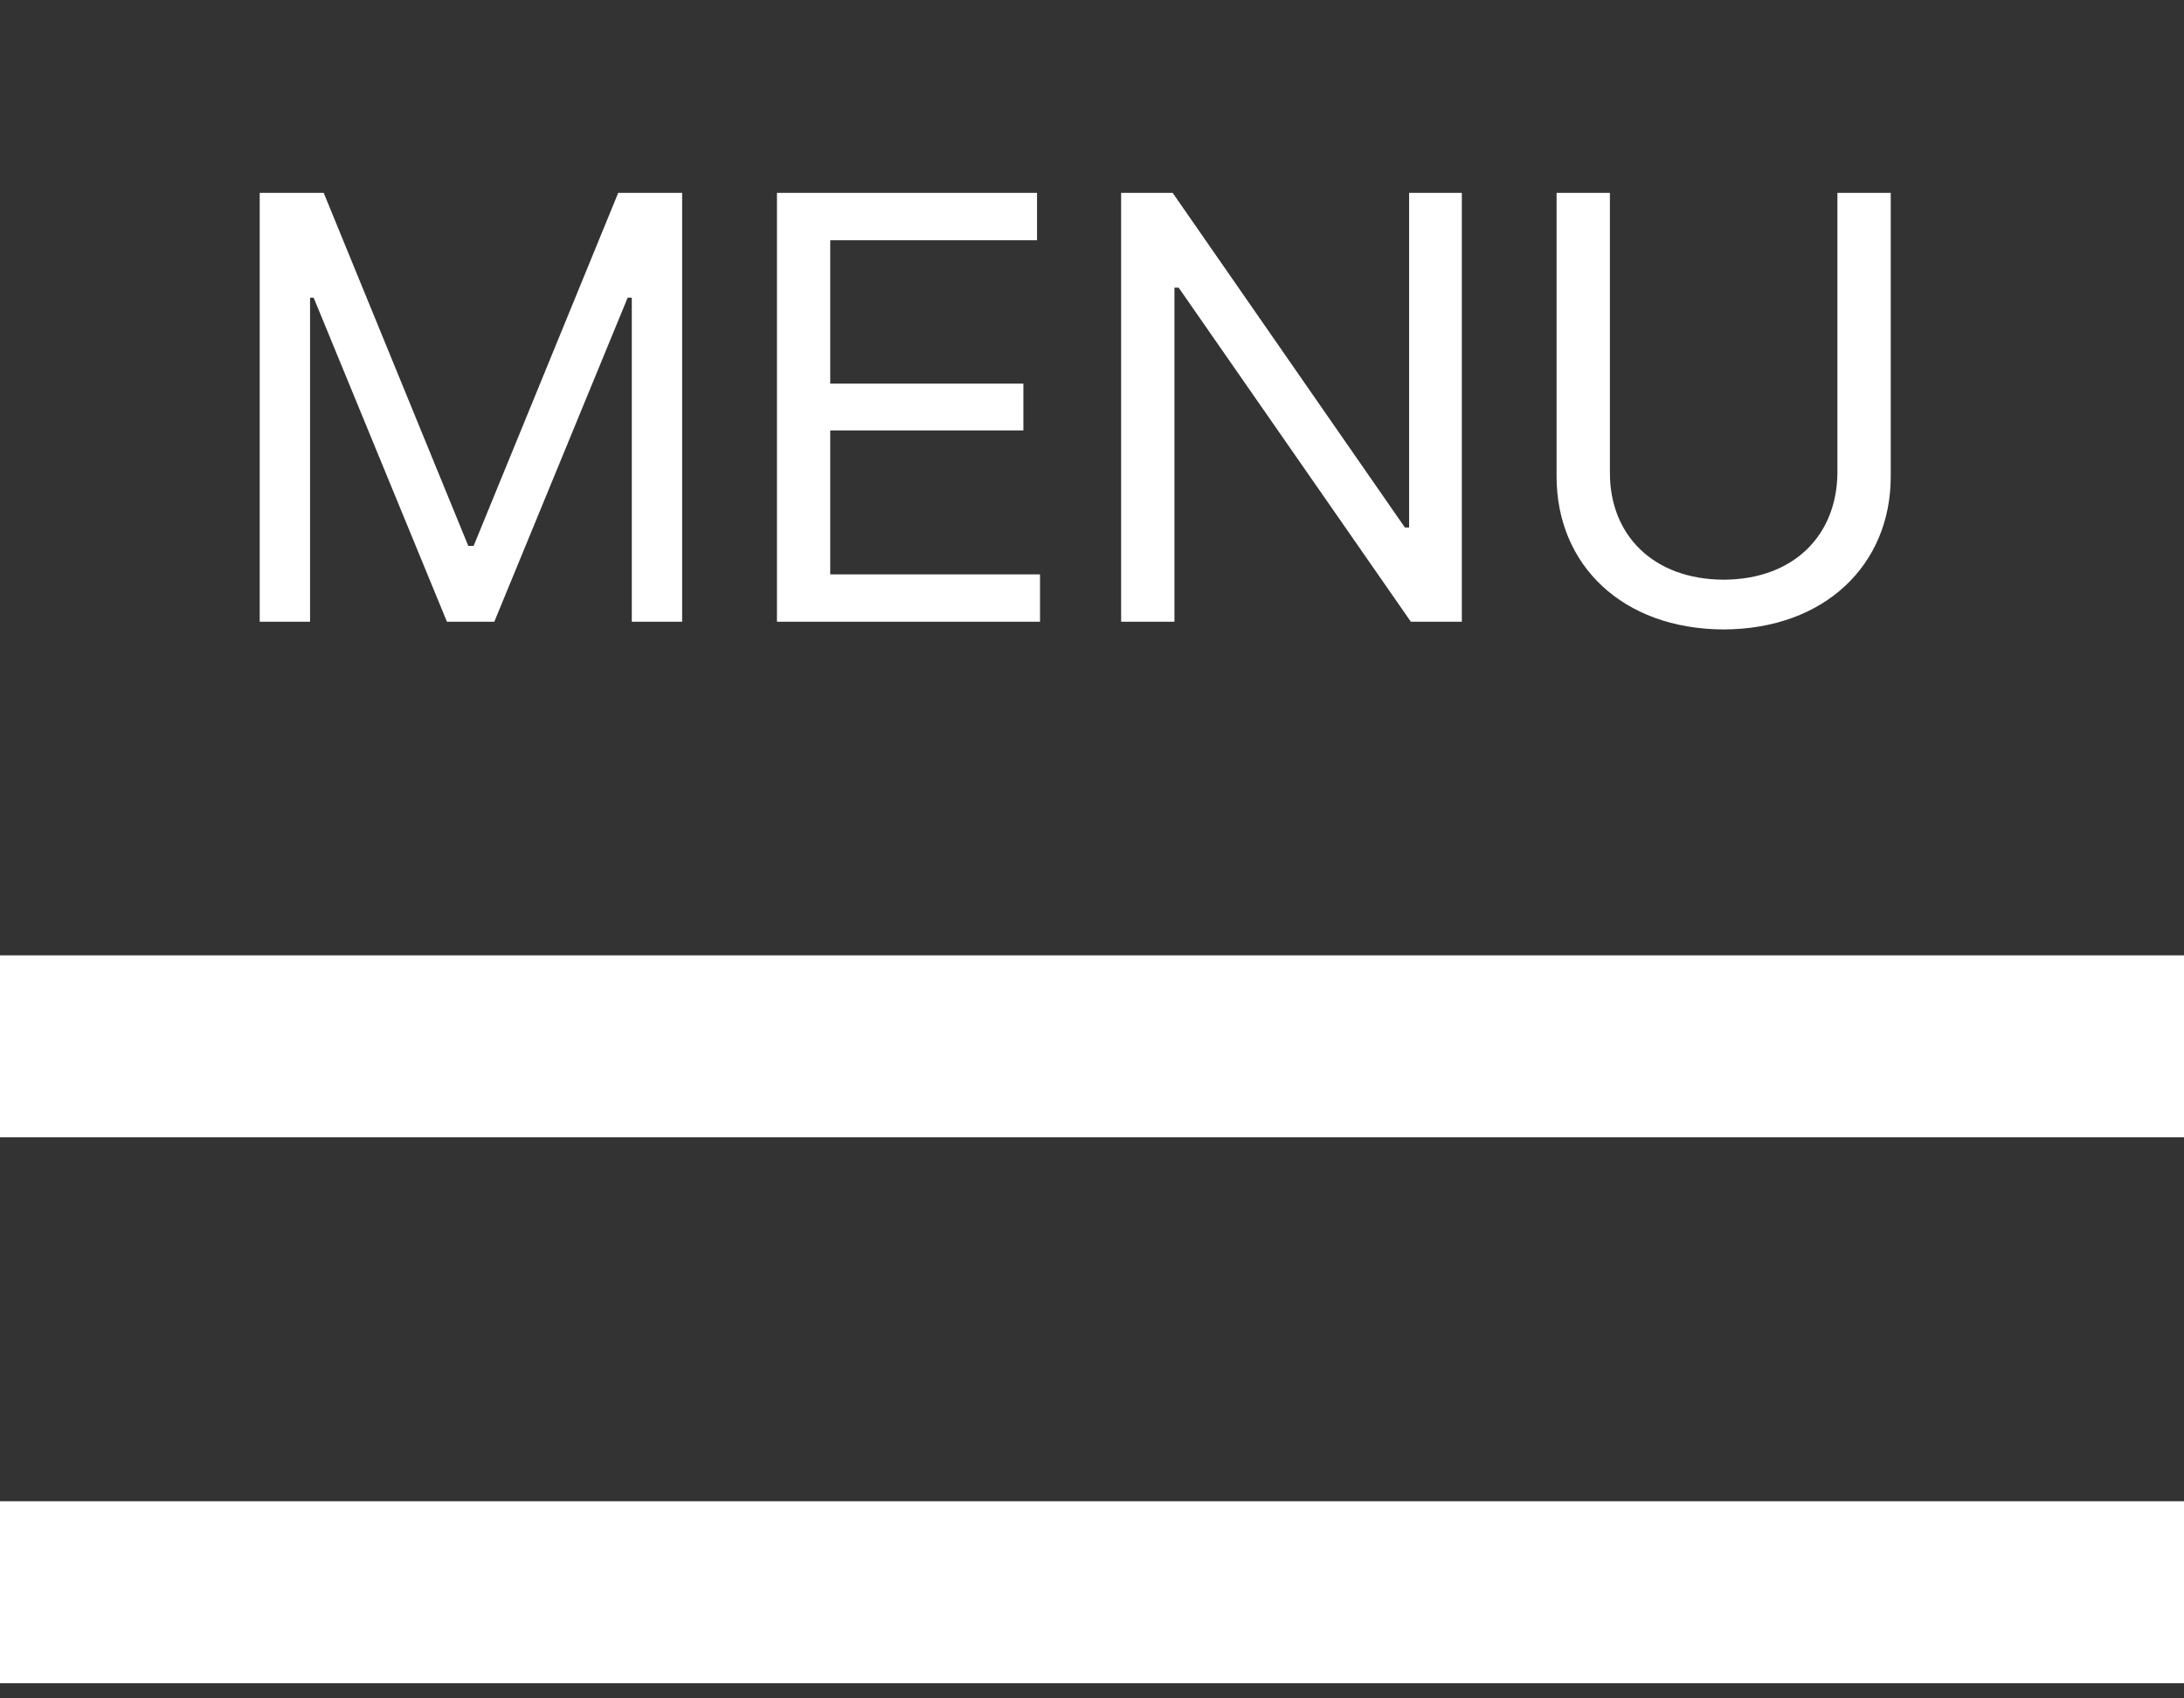
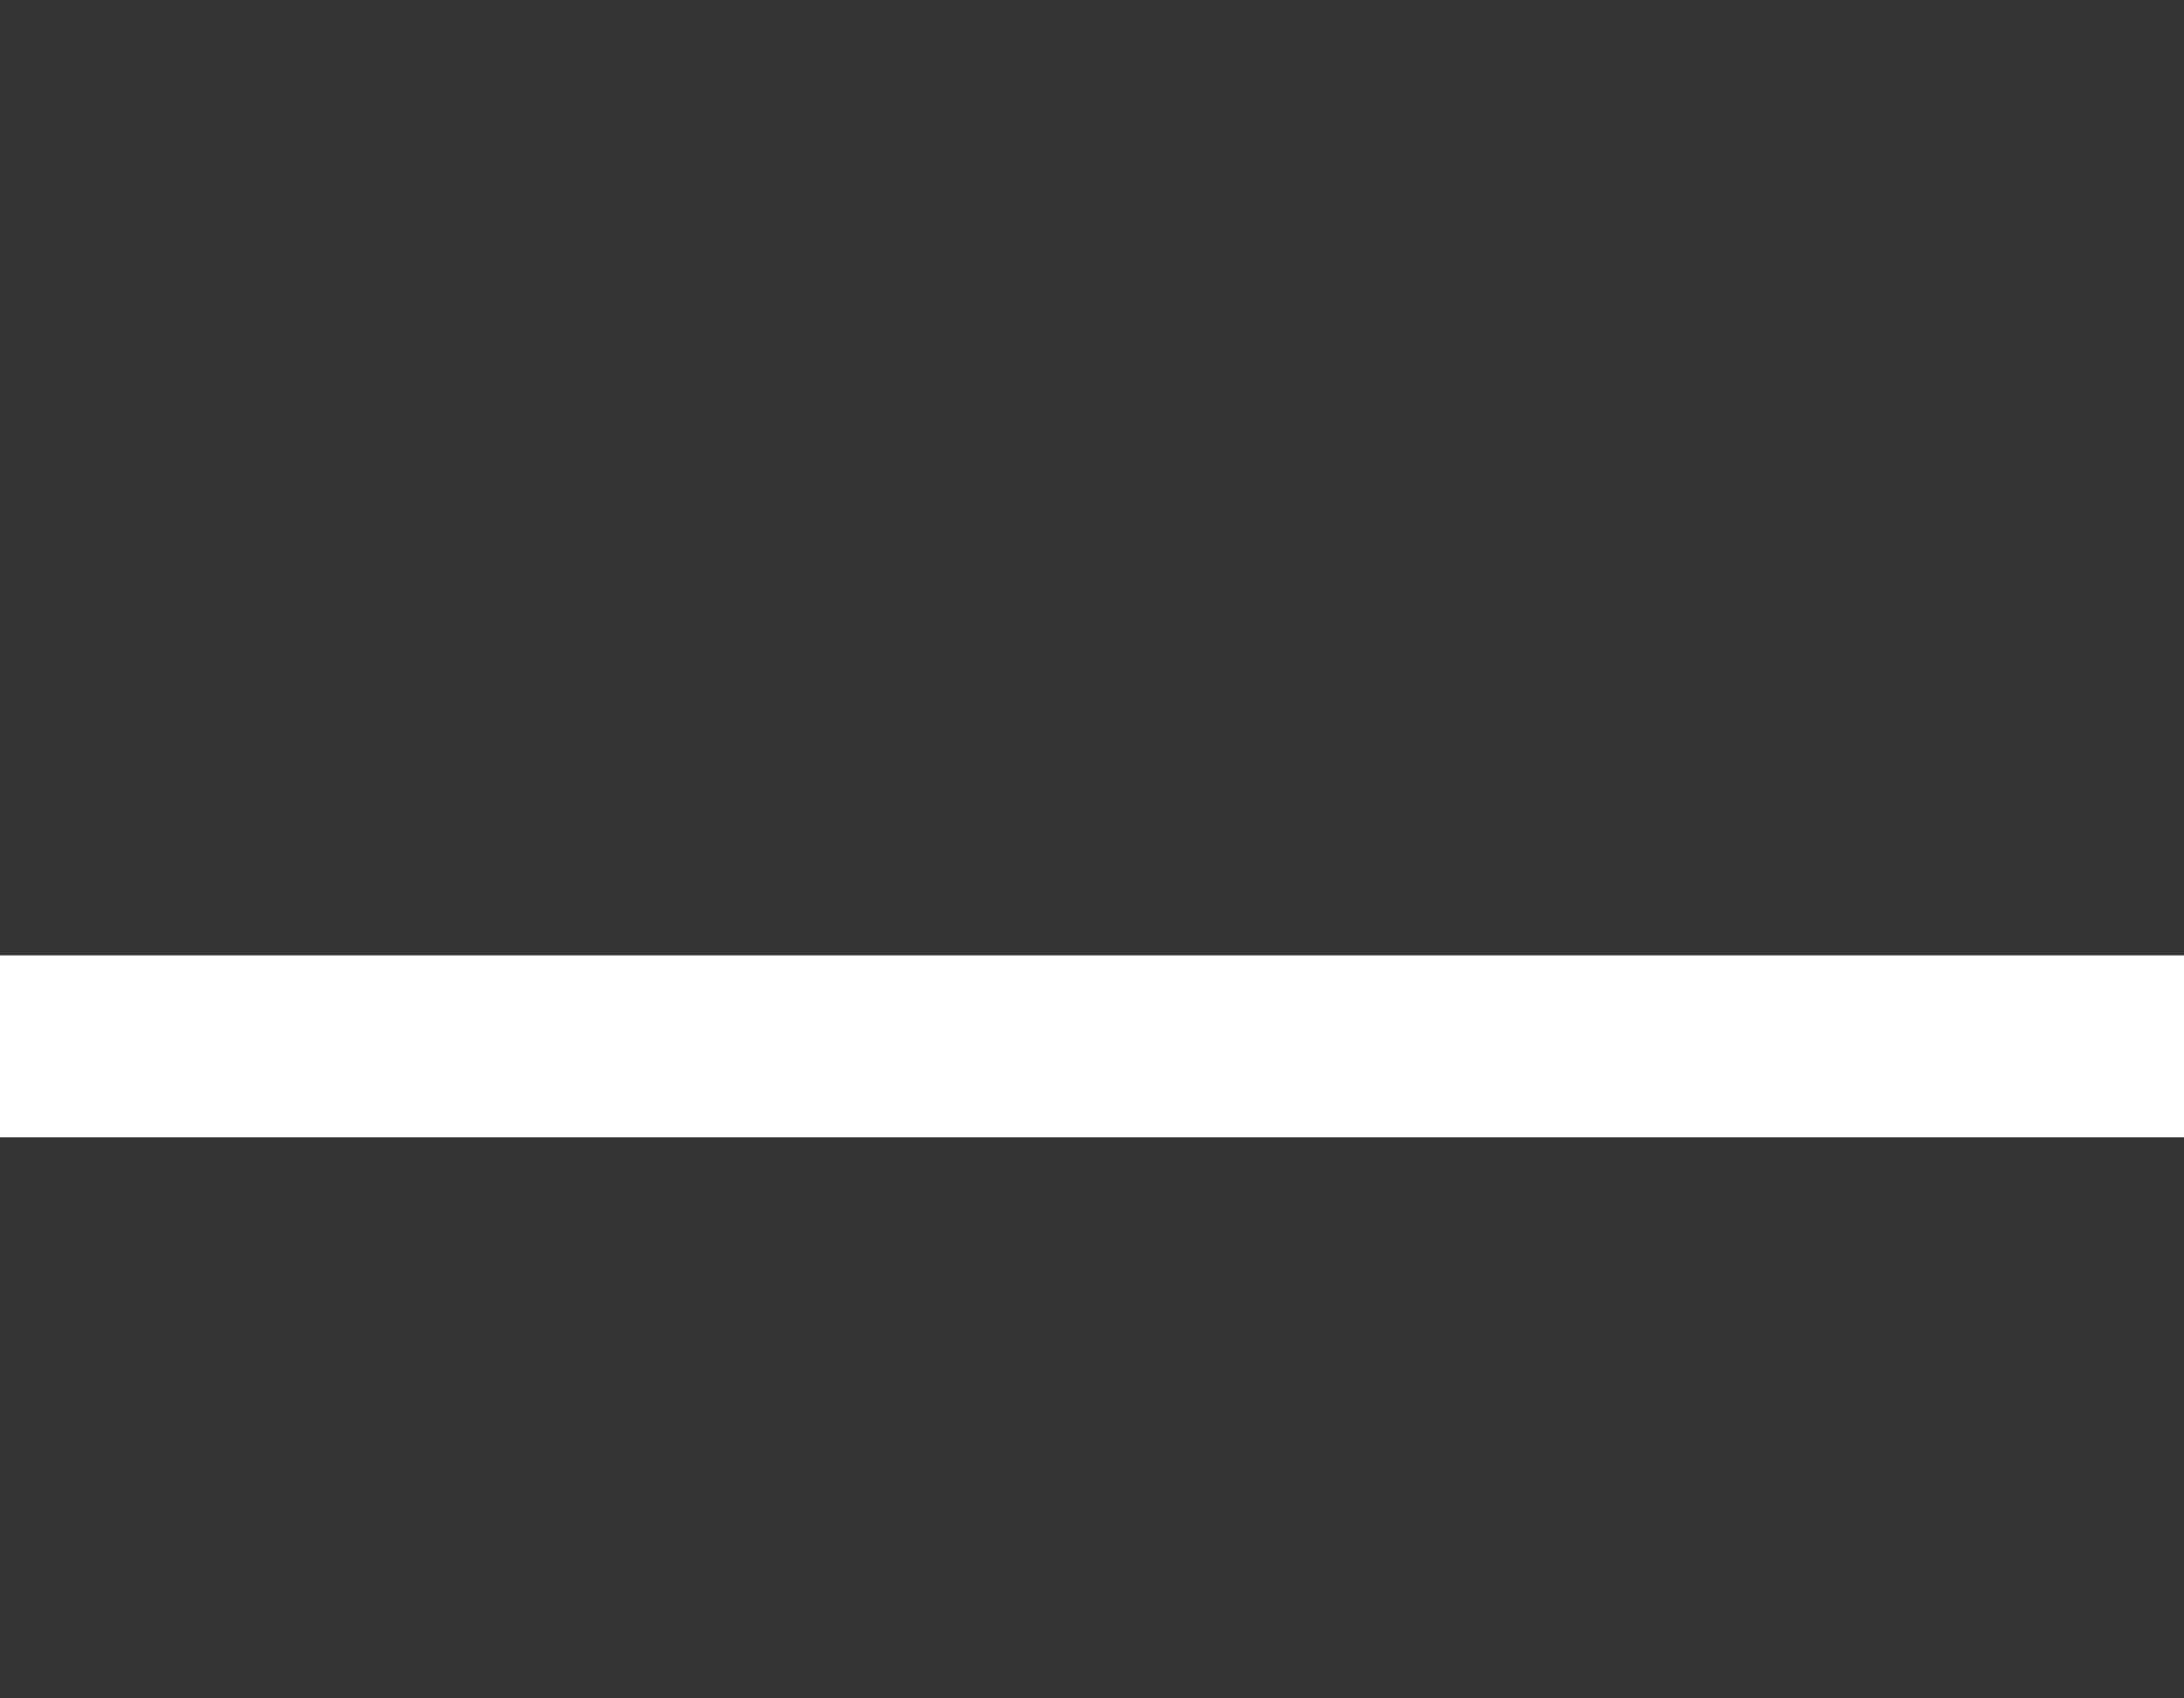
<svg xmlns="http://www.w3.org/2000/svg" width="36" height="28" viewBox="0 0 36 28" fill="none">
  <rect x="0" y="0" width="36" height="28" fill="#333333" stroke="none" />
  <path fill-rule="evenodd" clip-rule="evenodd" d="M36 18.75H0V15.75H36V18.75Z" fill="white" />
-   <path fill-rule="evenodd" clip-rule="evenodd" d="M36 27.75H0V24.75H36V27.75Z" fill="white" />
-   <path d="M4.281 3.18V10.25H5.111V4.908H5.17L7.367 10.25H8.148L10.346 4.908H10.414V10.25H11.244V3.18H10.19L7.807 9H7.719L5.336 3.18H4.281ZM12.807 10.25H17.143V9.469H13.685V7.096H16.869V6.324H13.685V3.961H17.094V3.18H12.807V10.25ZM24.096 3.18H23.227V8.697H23.158L19.33 3.18H18.48V10.25H19.359V4.742H19.428L23.256 10.25H24.096V3.18ZM30.287 3.18V7.789C30.282 8.814 29.579 9.552 28.412 9.557C27.245 9.552 26.532 8.814 26.537 7.789V3.18H25.658V7.857C25.658 9.312 26.742 10.372 28.412 10.377C30.077 10.372 31.166 9.312 31.166 7.857V3.18H30.287Z" fill="white" />
</svg>